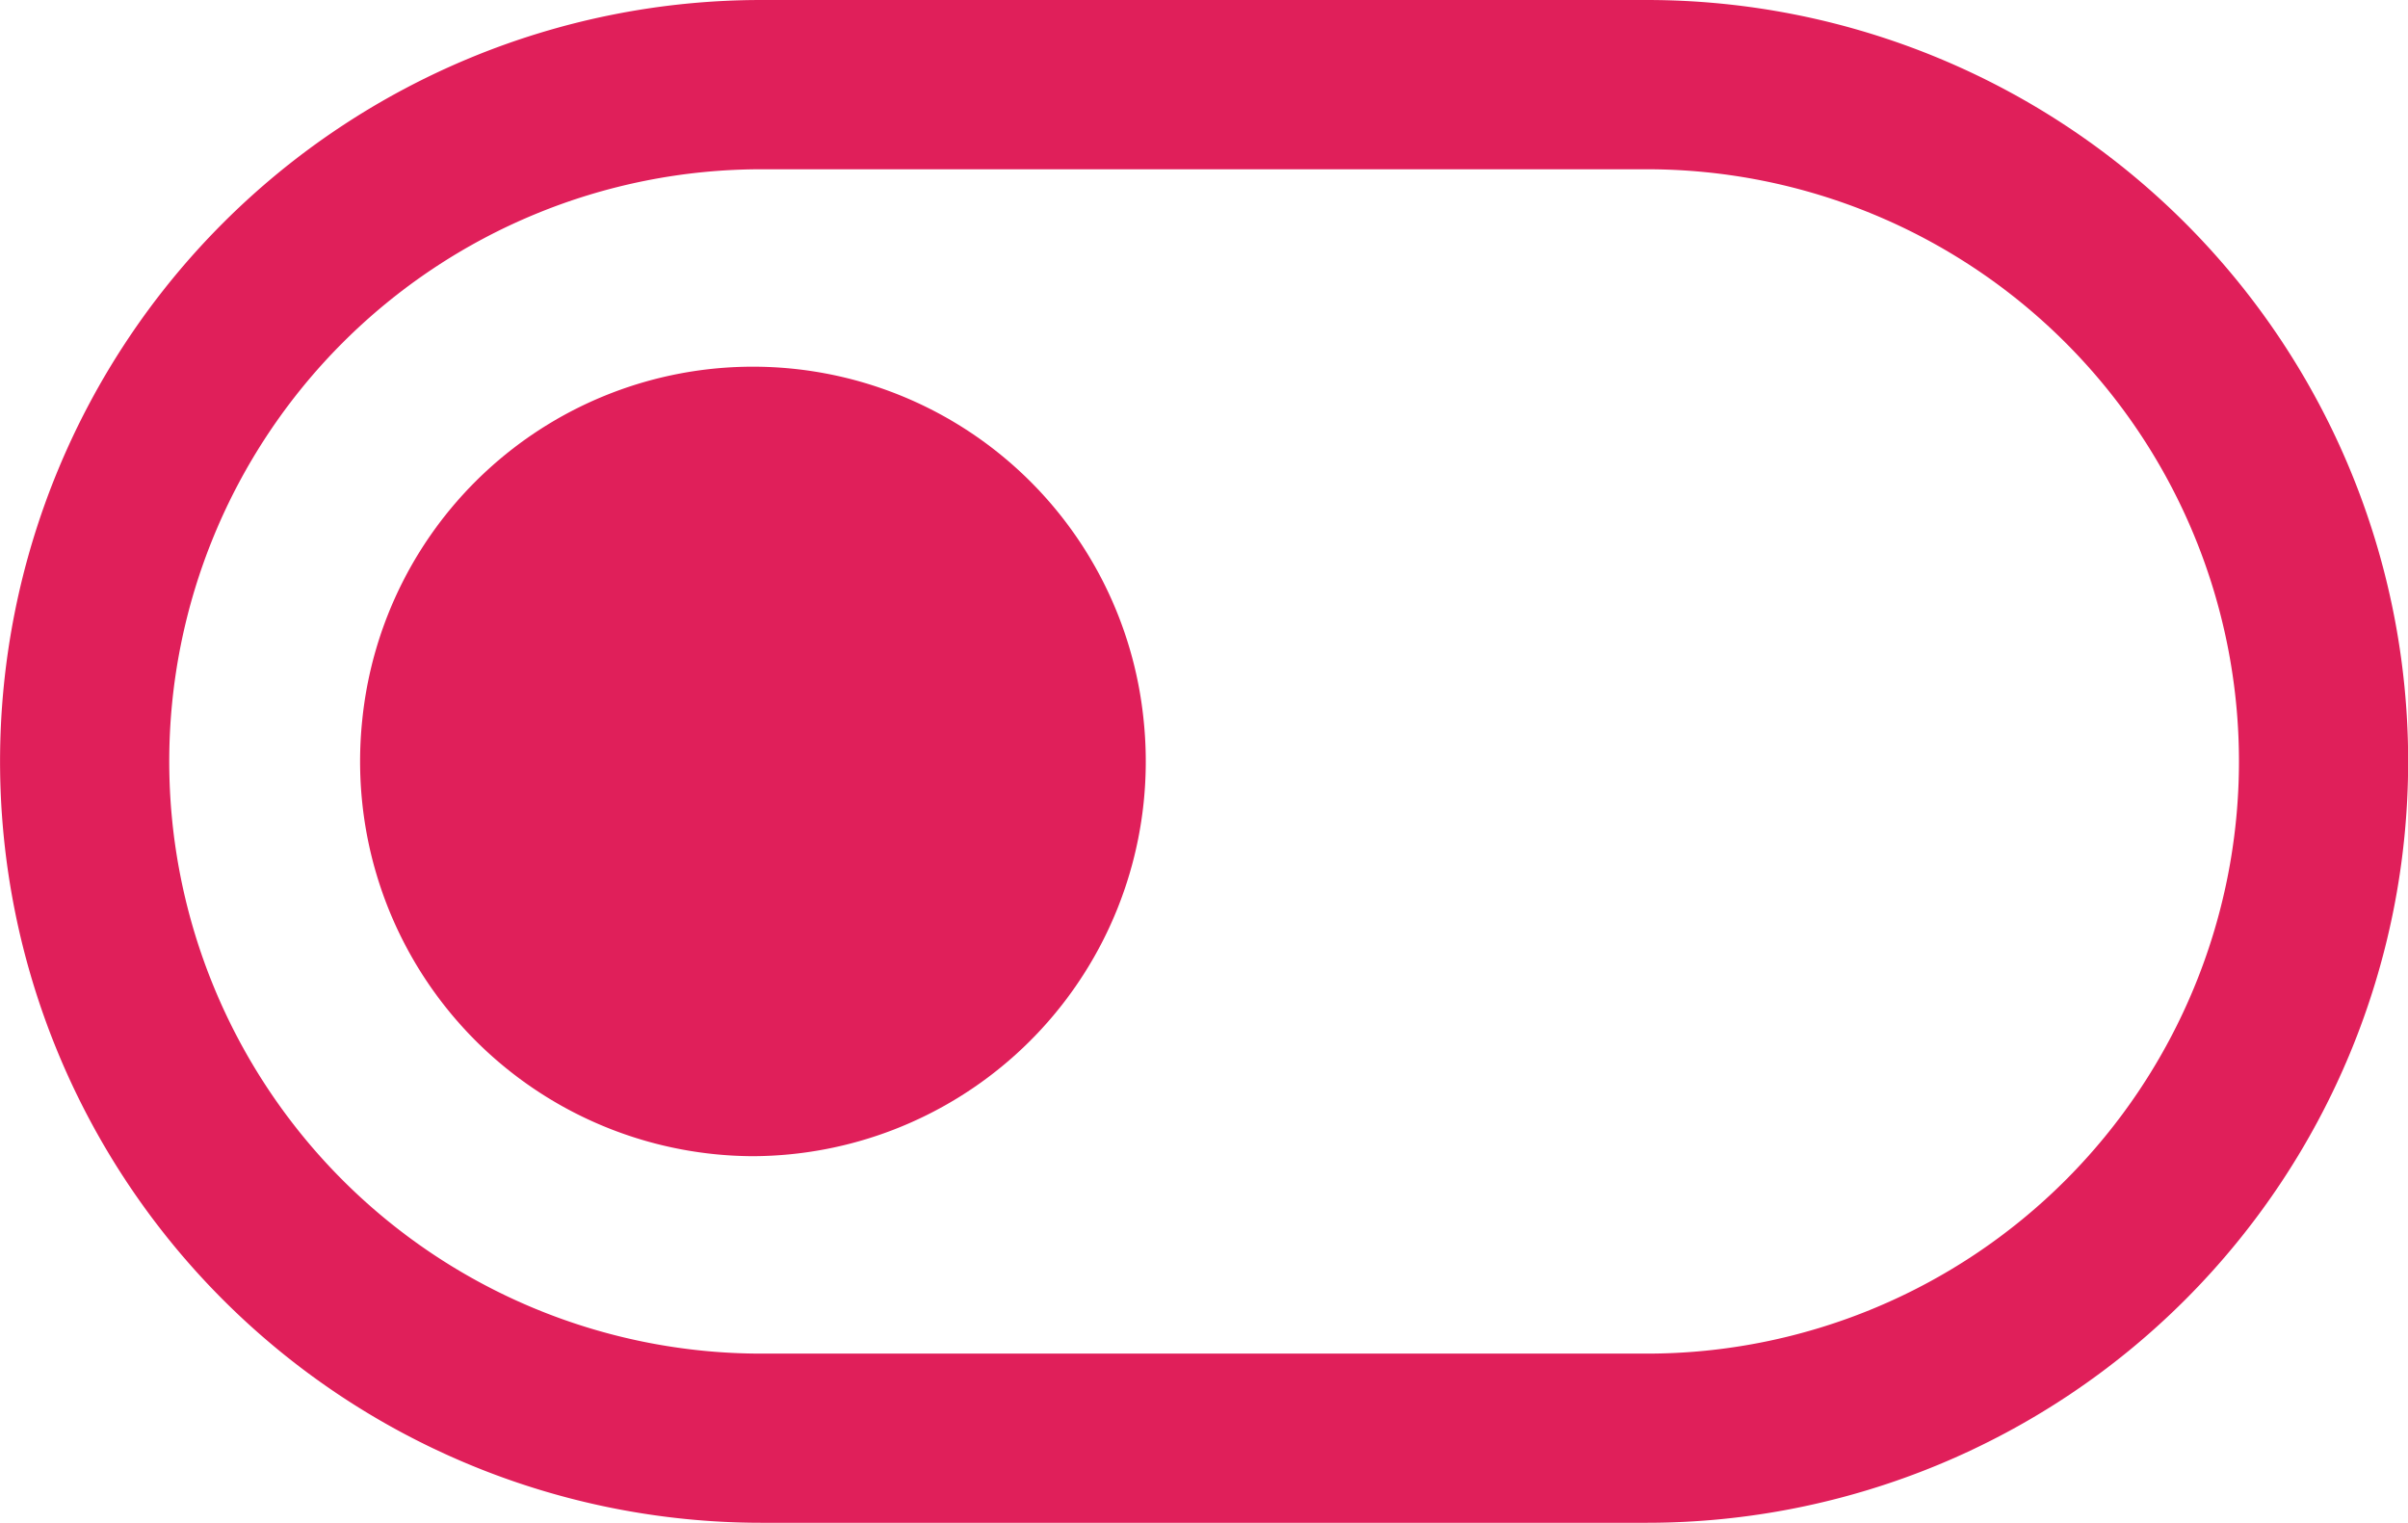
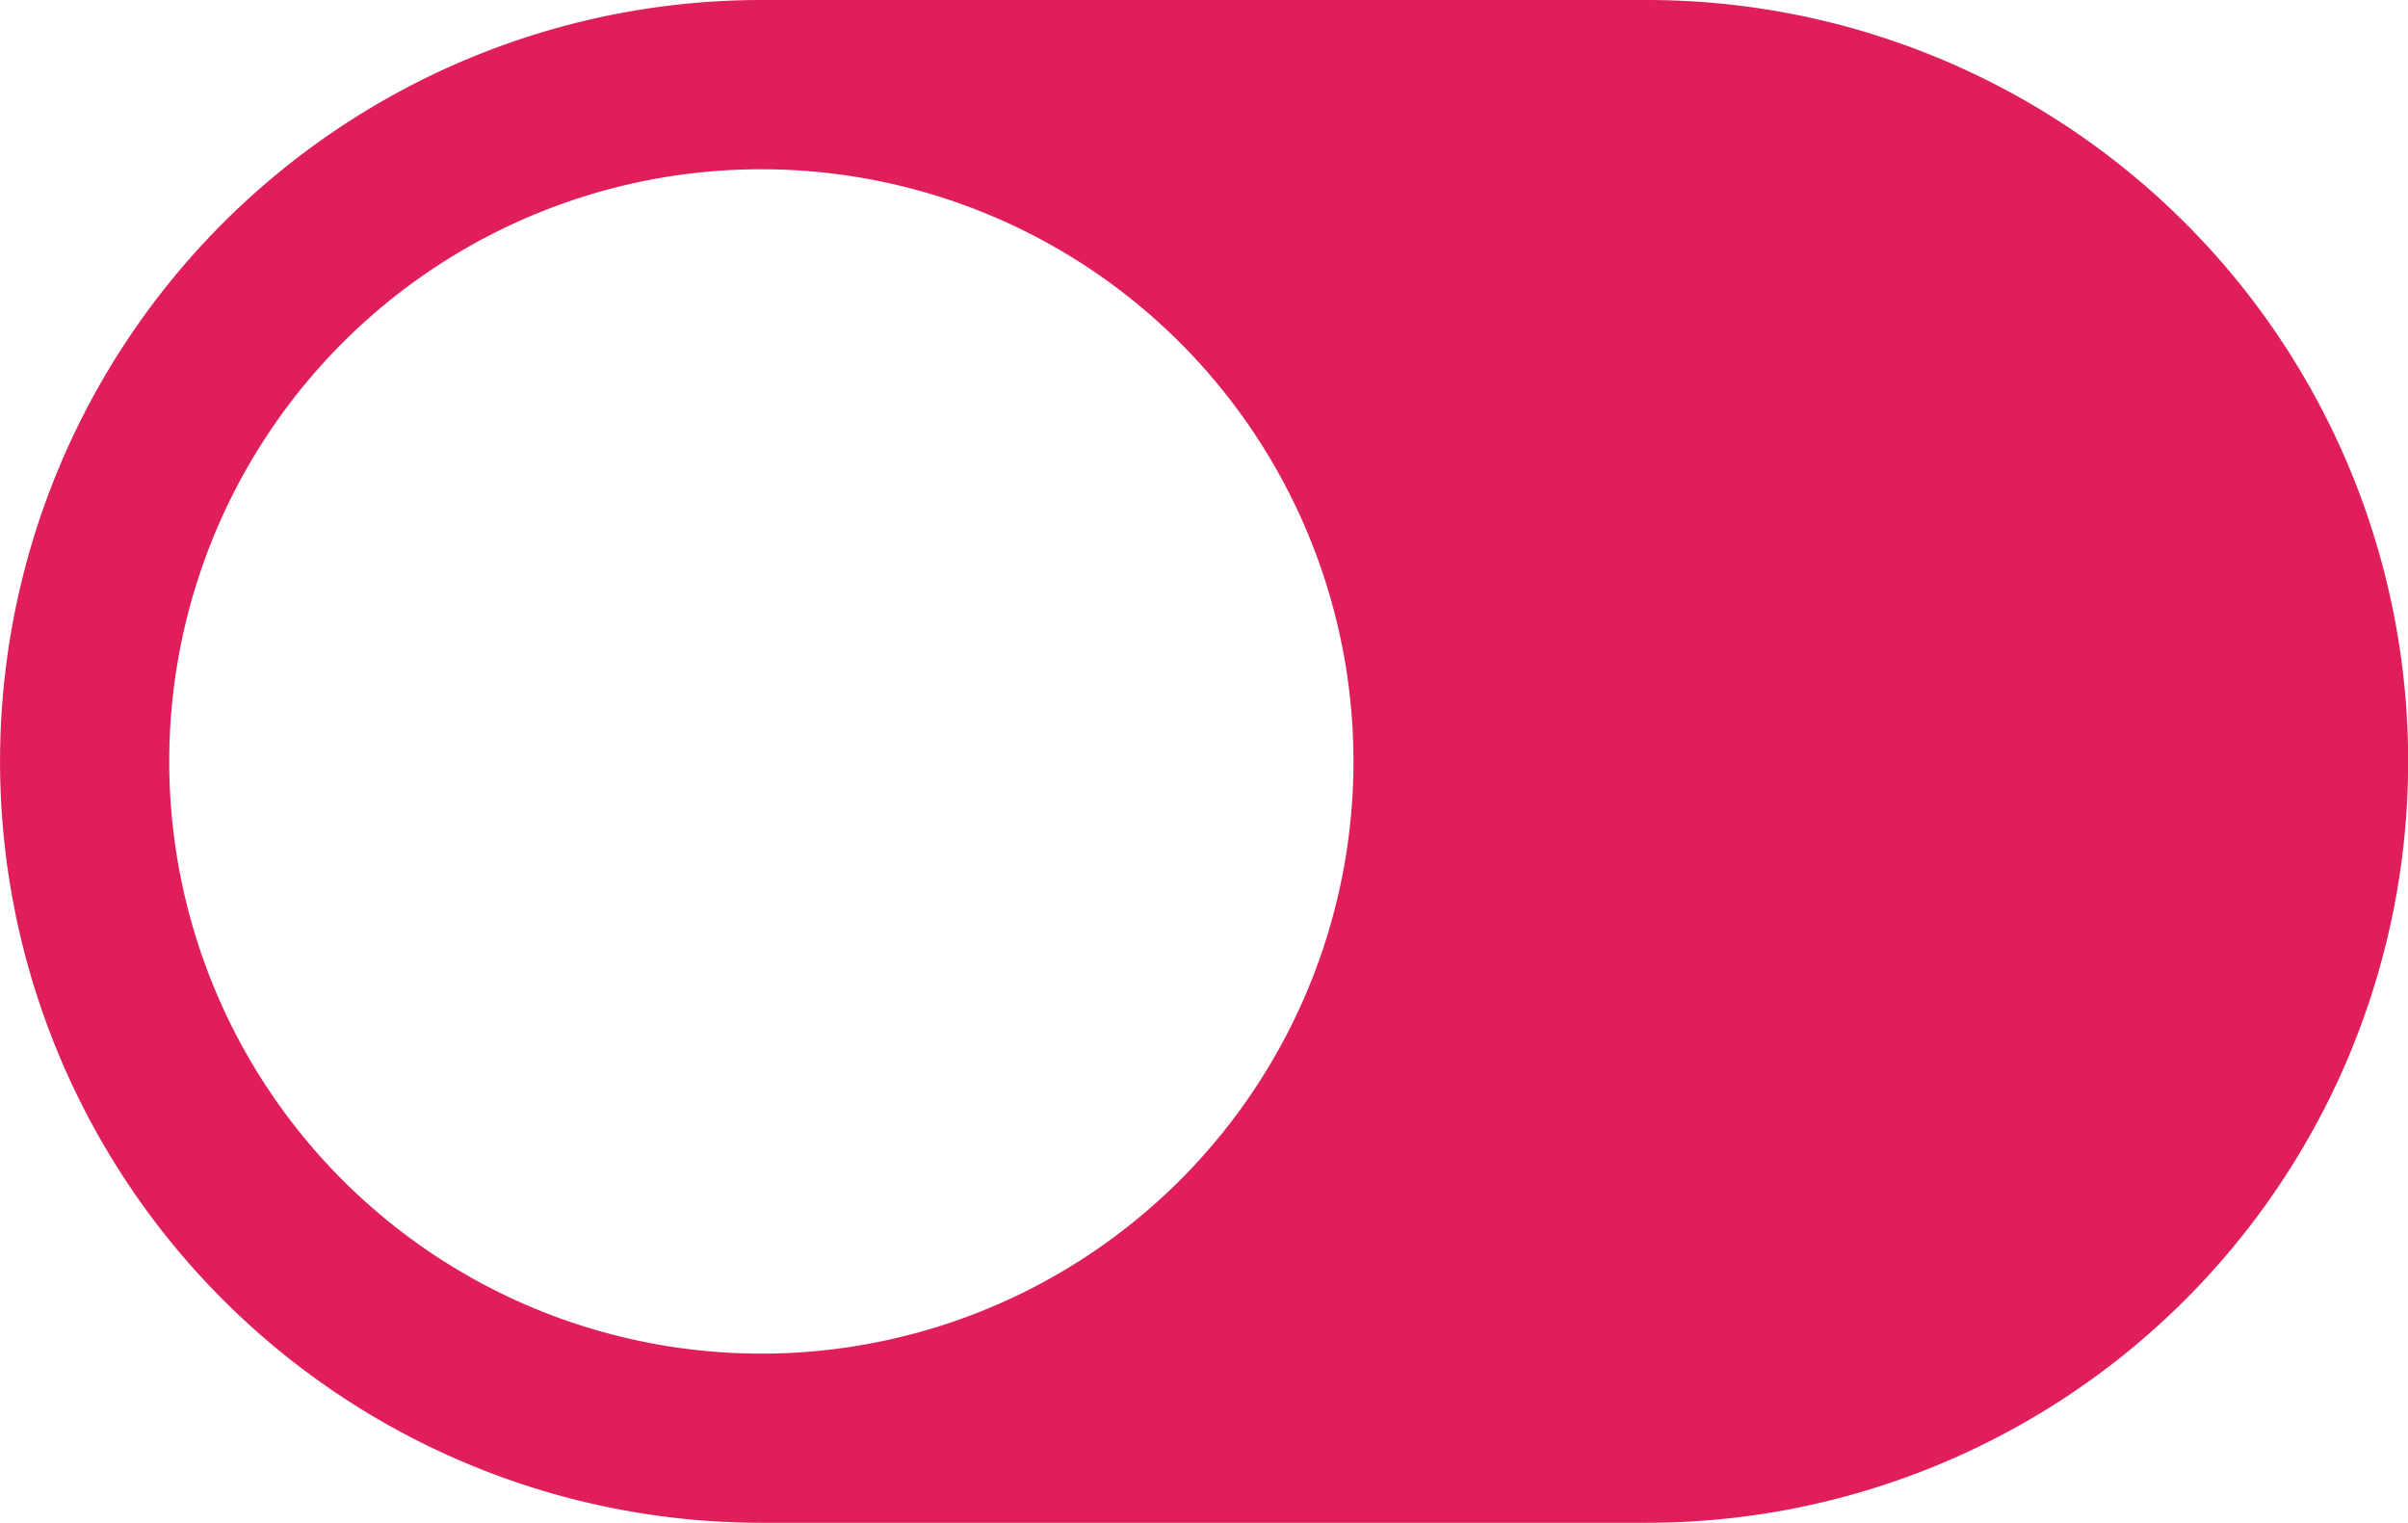
<svg xmlns="http://www.w3.org/2000/svg" width="23.604" height="14.925" viewBox="0 0 23.604 14.925">
  <g id="icon-toggle" transform="translate(-1.324 -5.25)">
-     <path id="Path_2899" data-name="Path 2899" d="M8.368,16.239a3.865,3.865,0,0,1-3.83-3.462,3.9,3.9,0,0,1,0-.814,3.849,3.849,0,0,1,7.659,0,3.911,3.911,0,0,1,0,.814A3.865,3.865,0,0,1,8.368,16.239Z" transform="translate(0.337 0.343)" fill="#e01f5a" />
-     <path id="Path_2900" data-name="Path 2900" d="M8.787,20.175h8.68a7.462,7.462,0,0,0,0-14.925H8.787a7.462,7.462,0,0,0,0,14.925Zm0-1.658a5.8,5.8,0,0,1,0-11.608h8.68a5.8,5.8,0,0,1,0,11.608Z" transform="translate(0)" fill="#e01f5a" fill-rule="evenodd" />
+     <path id="Path_2900" data-name="Path 2900" d="M8.787,20.175h8.68a7.462,7.462,0,0,0,0-14.925H8.787a7.462,7.462,0,0,0,0,14.925Zm0-1.658a5.8,5.8,0,0,1,0-11.608a5.8,5.8,0,0,1,0,11.608Z" transform="translate(0)" fill="#e01f5a" fill-rule="evenodd" />
  </g>
</svg>